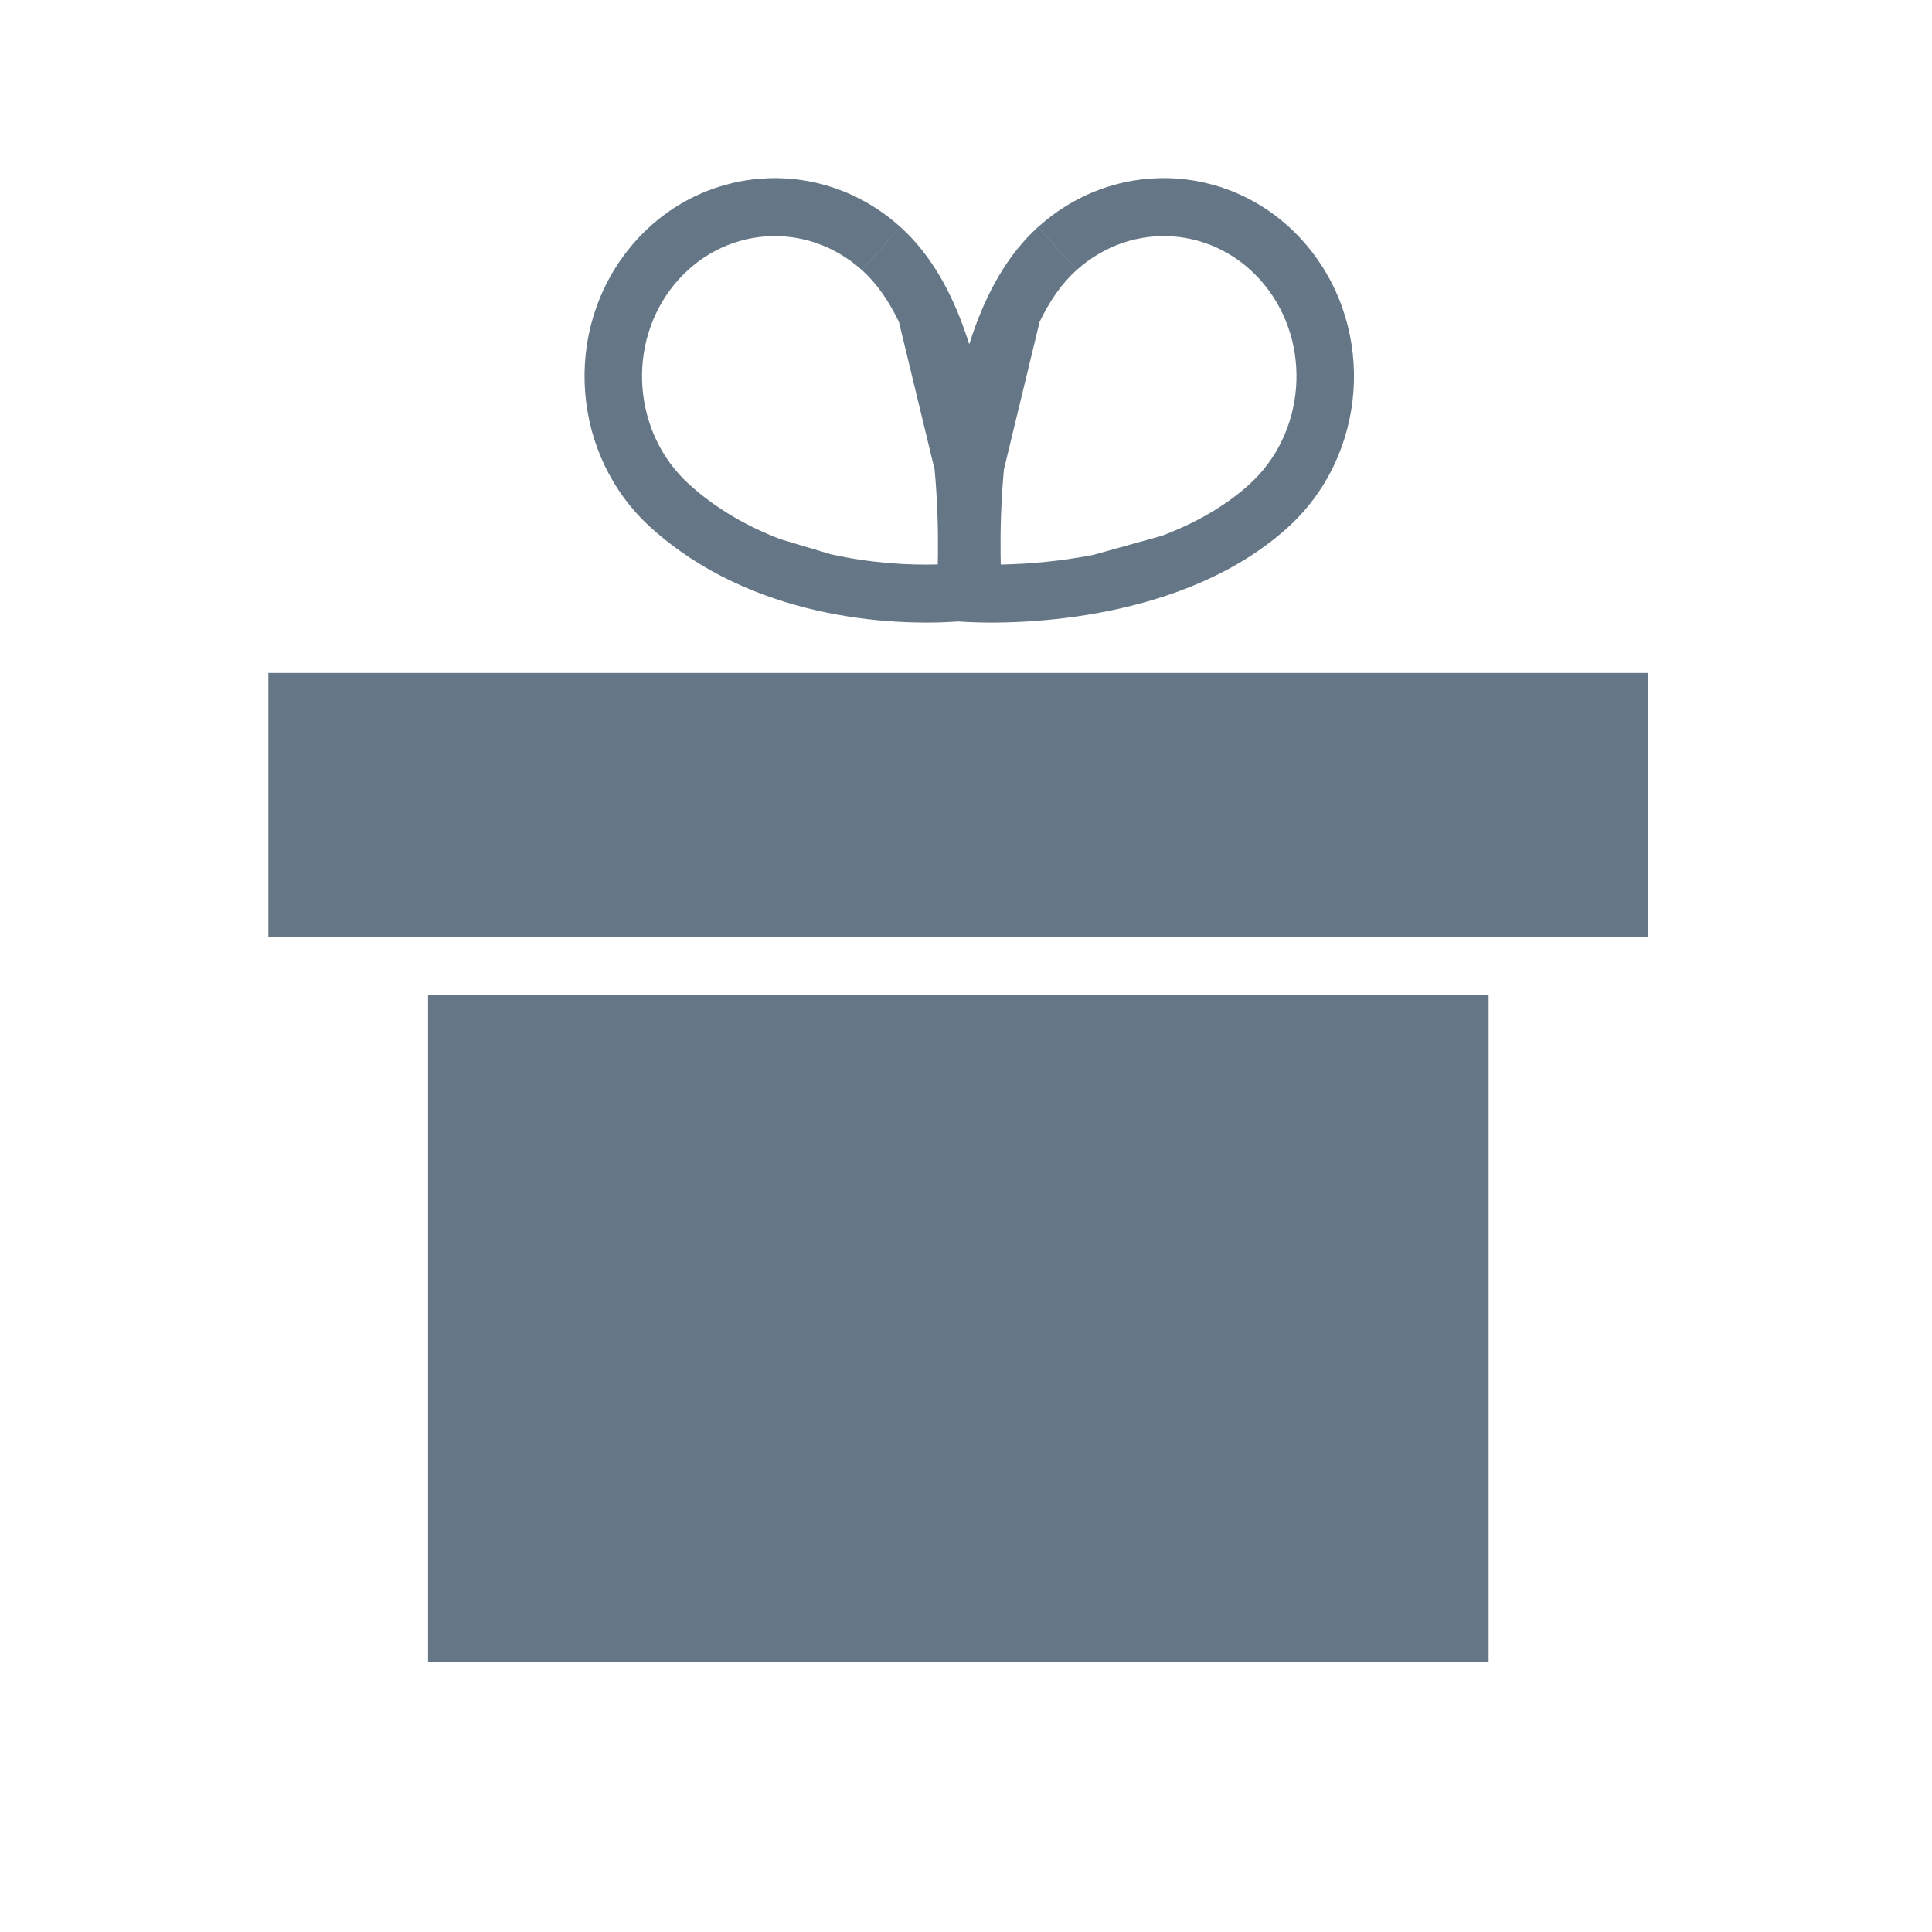
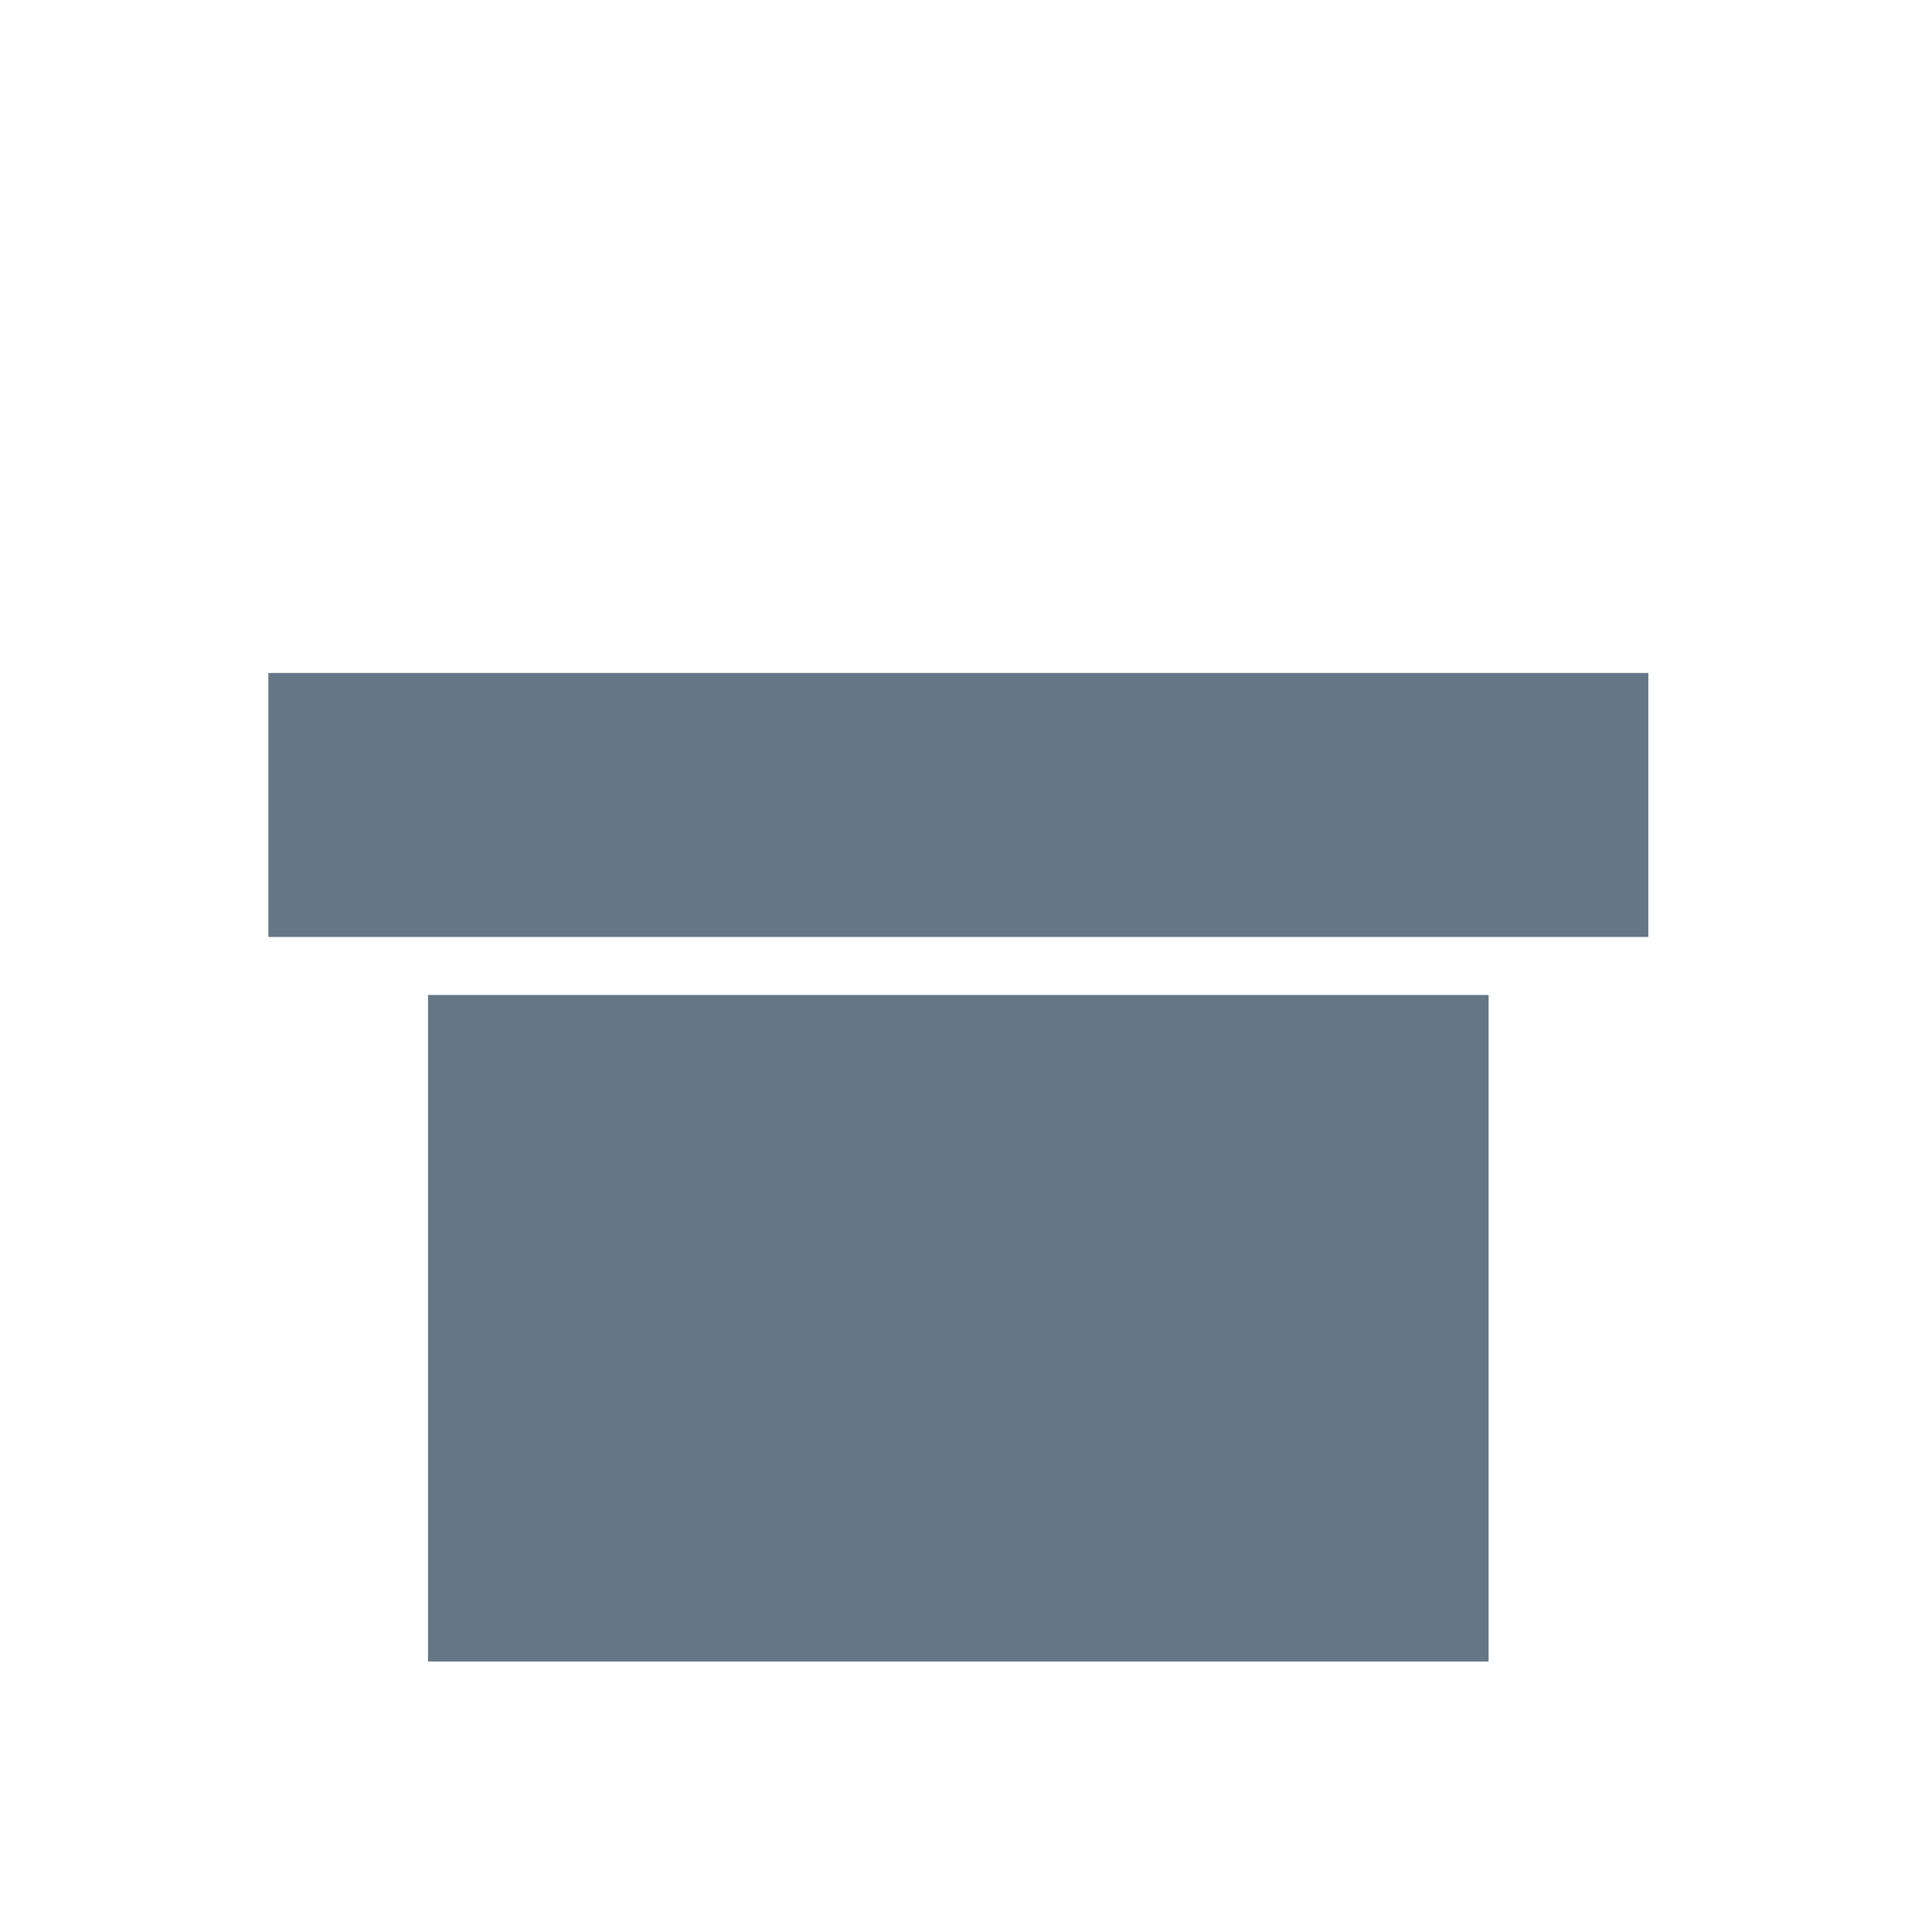
<svg xmlns="http://www.w3.org/2000/svg" width="40" height="40" viewBox="0 0 40 40" fill="none">
-   <path d="M26.174 5.89C25.183 4.68 23.45 4.547 22.29 5.592L21.496 4.697C23.161 3.198 25.671 3.39 27.092 5.126C28.501 6.848 28.305 9.441 26.654 10.928C25.587 11.89 24.207 12.393 22.956 12.648C21.727 12.898 20.57 12.918 19.842 12.867C18.413 12.968 15.558 12.799 13.481 10.928C11.83 9.441 11.634 6.848 13.043 5.126C14.463 3.391 16.974 3.198 18.639 4.697L17.845 5.592C16.685 4.547 14.952 4.68 13.961 5.89C12.959 7.114 13.1 8.975 14.274 10.033C14.845 10.548 15.497 10.911 16.161 11.164L17.194 11.473C18.016 11.658 18.801 11.703 19.415 11.686C19.417 11.621 19.418 11.551 19.419 11.476C19.424 11.014 19.413 10.395 19.35 9.721L18.611 6.663C18.402 6.229 18.149 5.864 17.847 5.592L18.64 4.697C19.284 5.277 19.707 6.073 19.989 6.892C20.017 6.97 20.043 7.05 20.067 7.129C20.092 7.05 20.118 6.97 20.145 6.892C20.428 6.073 20.851 5.277 21.494 4.697L22.288 5.592C21.986 5.864 21.733 6.229 21.524 6.663L20.785 9.721C20.722 10.395 20.711 11.014 20.716 11.476C20.717 11.551 20.718 11.622 20.72 11.688C21.27 11.678 21.934 11.624 22.627 11.49L24.052 11.094C24.719 10.842 25.346 10.498 25.861 10.033C27.035 8.975 27.176 7.114 26.174 5.89Z" fill="#657786" />
  <path d="M8.862 20.6H30.82V34.4H8.862V20.6Z" fill="#657786" />
  <path d="M34.127 19.399V13.933H5.556V19.399H34.127Z" fill="#657786" />
</svg>